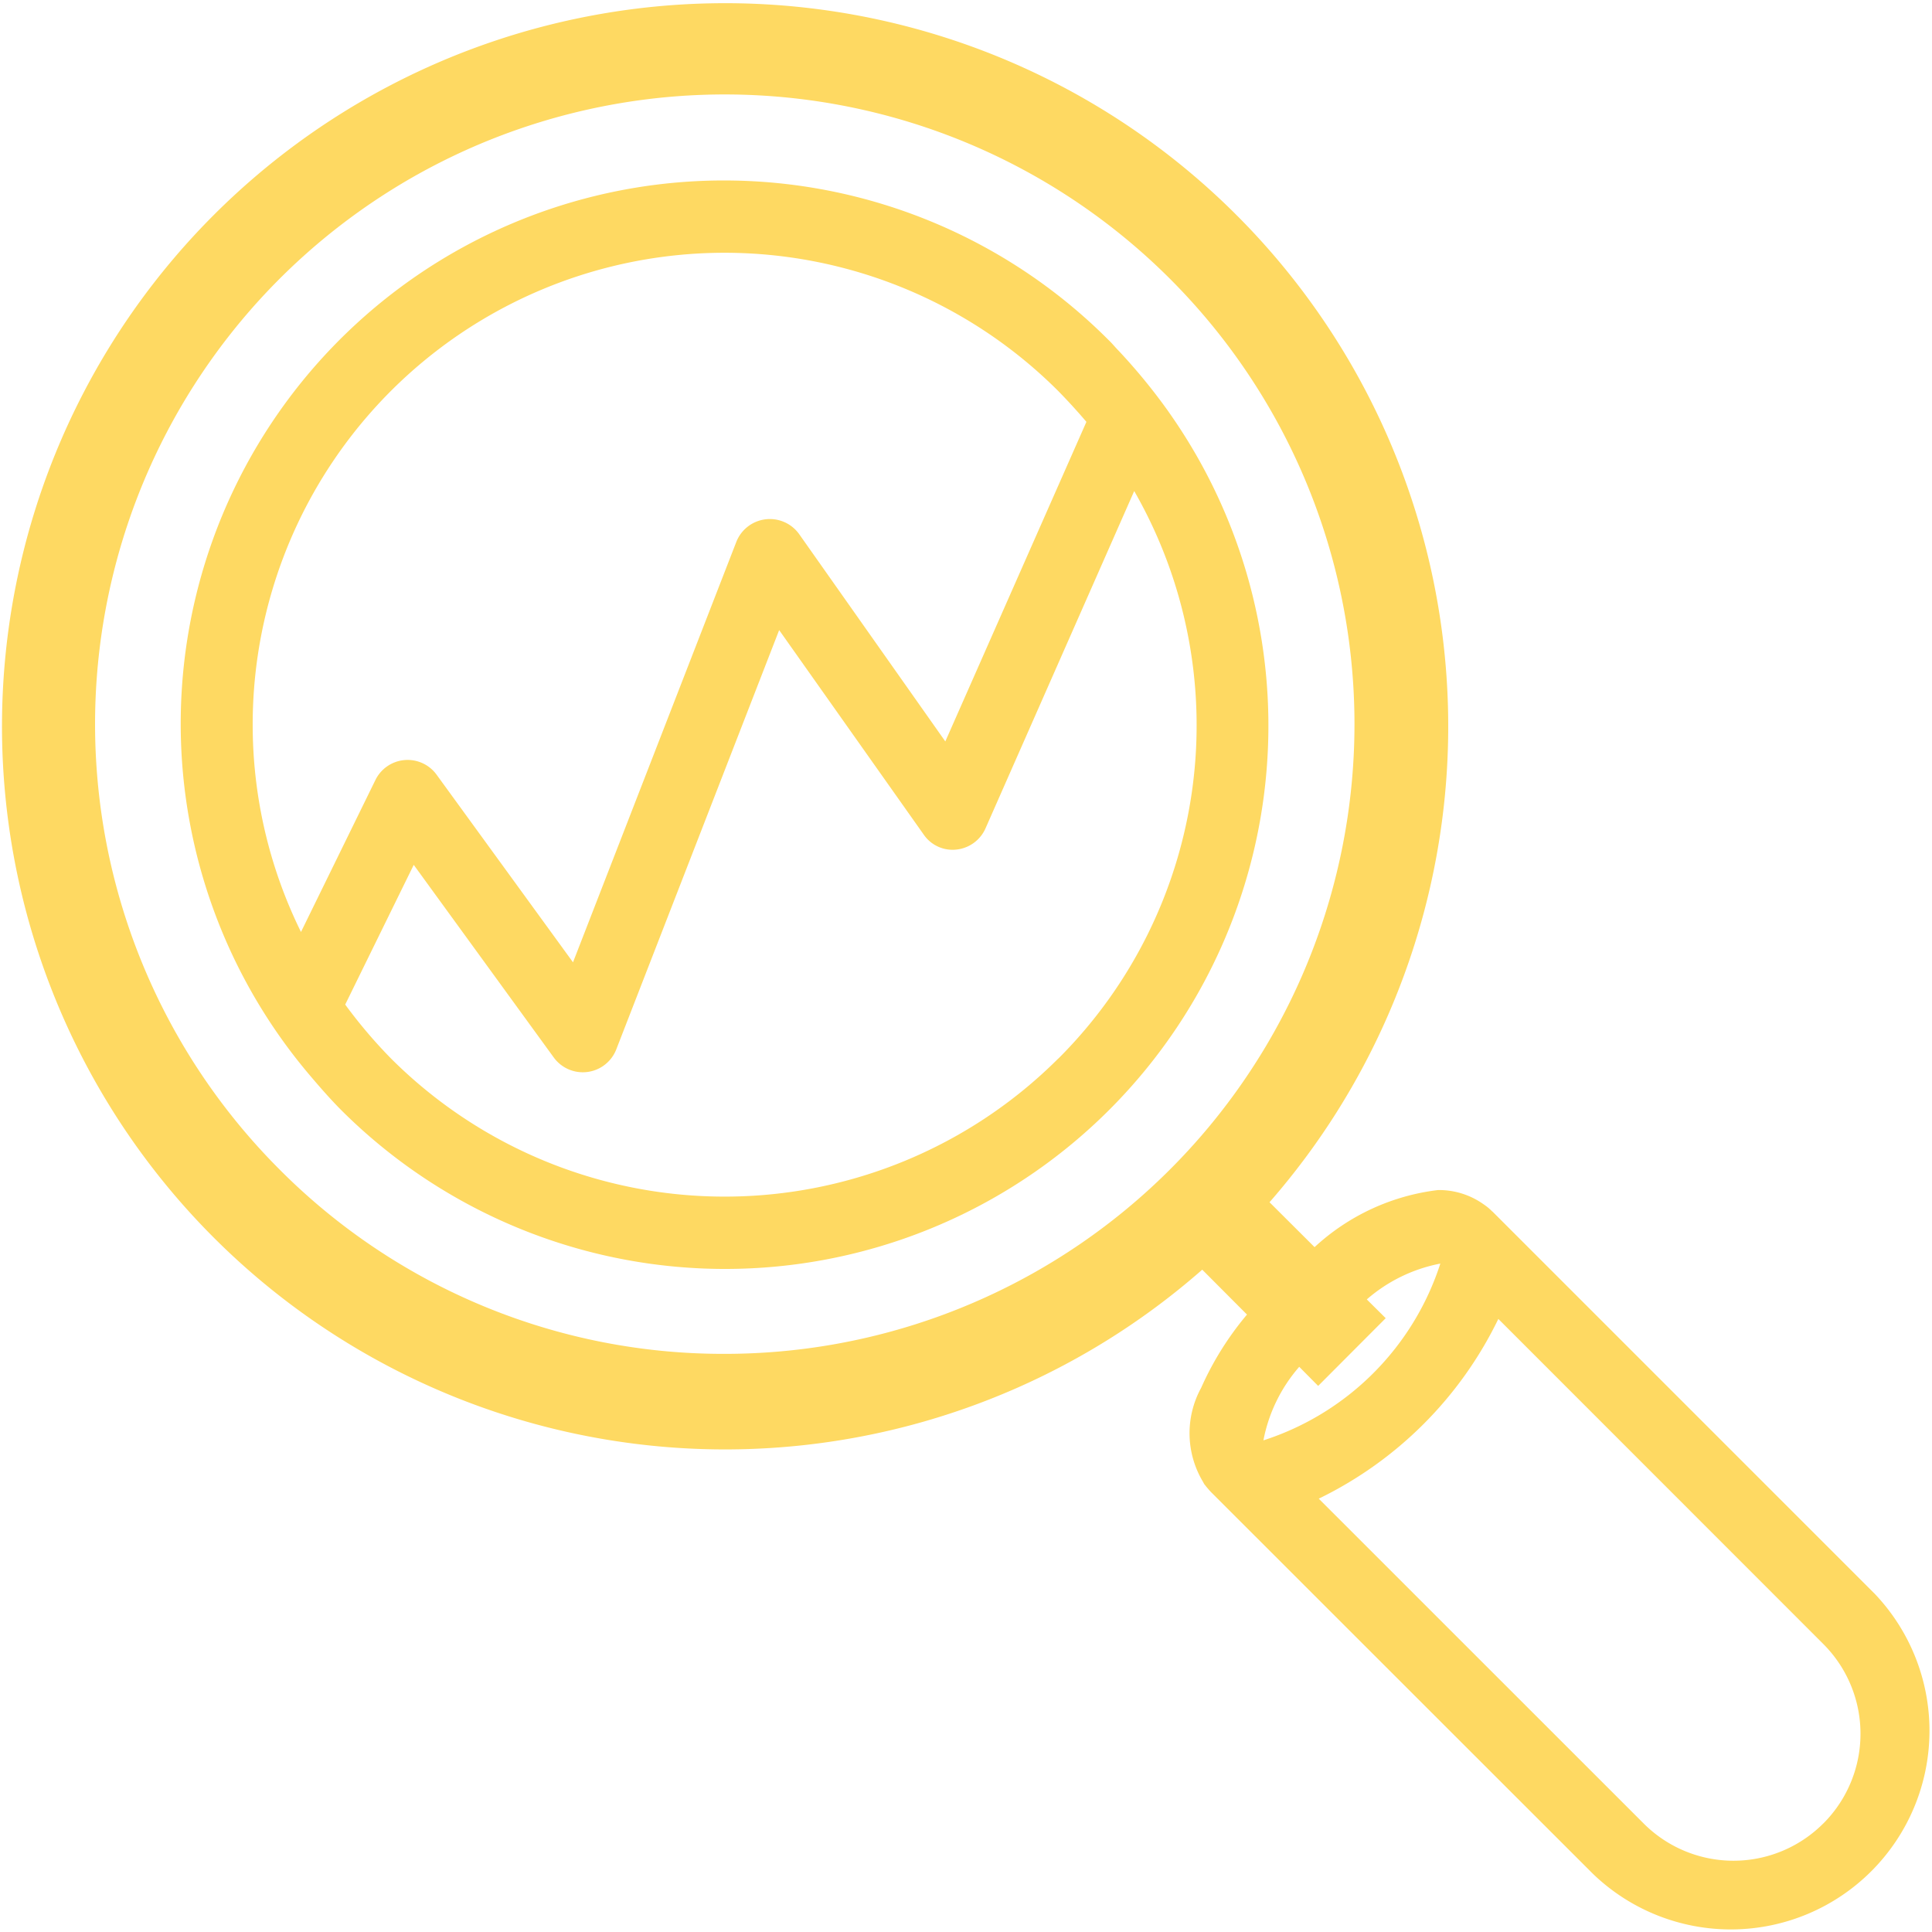
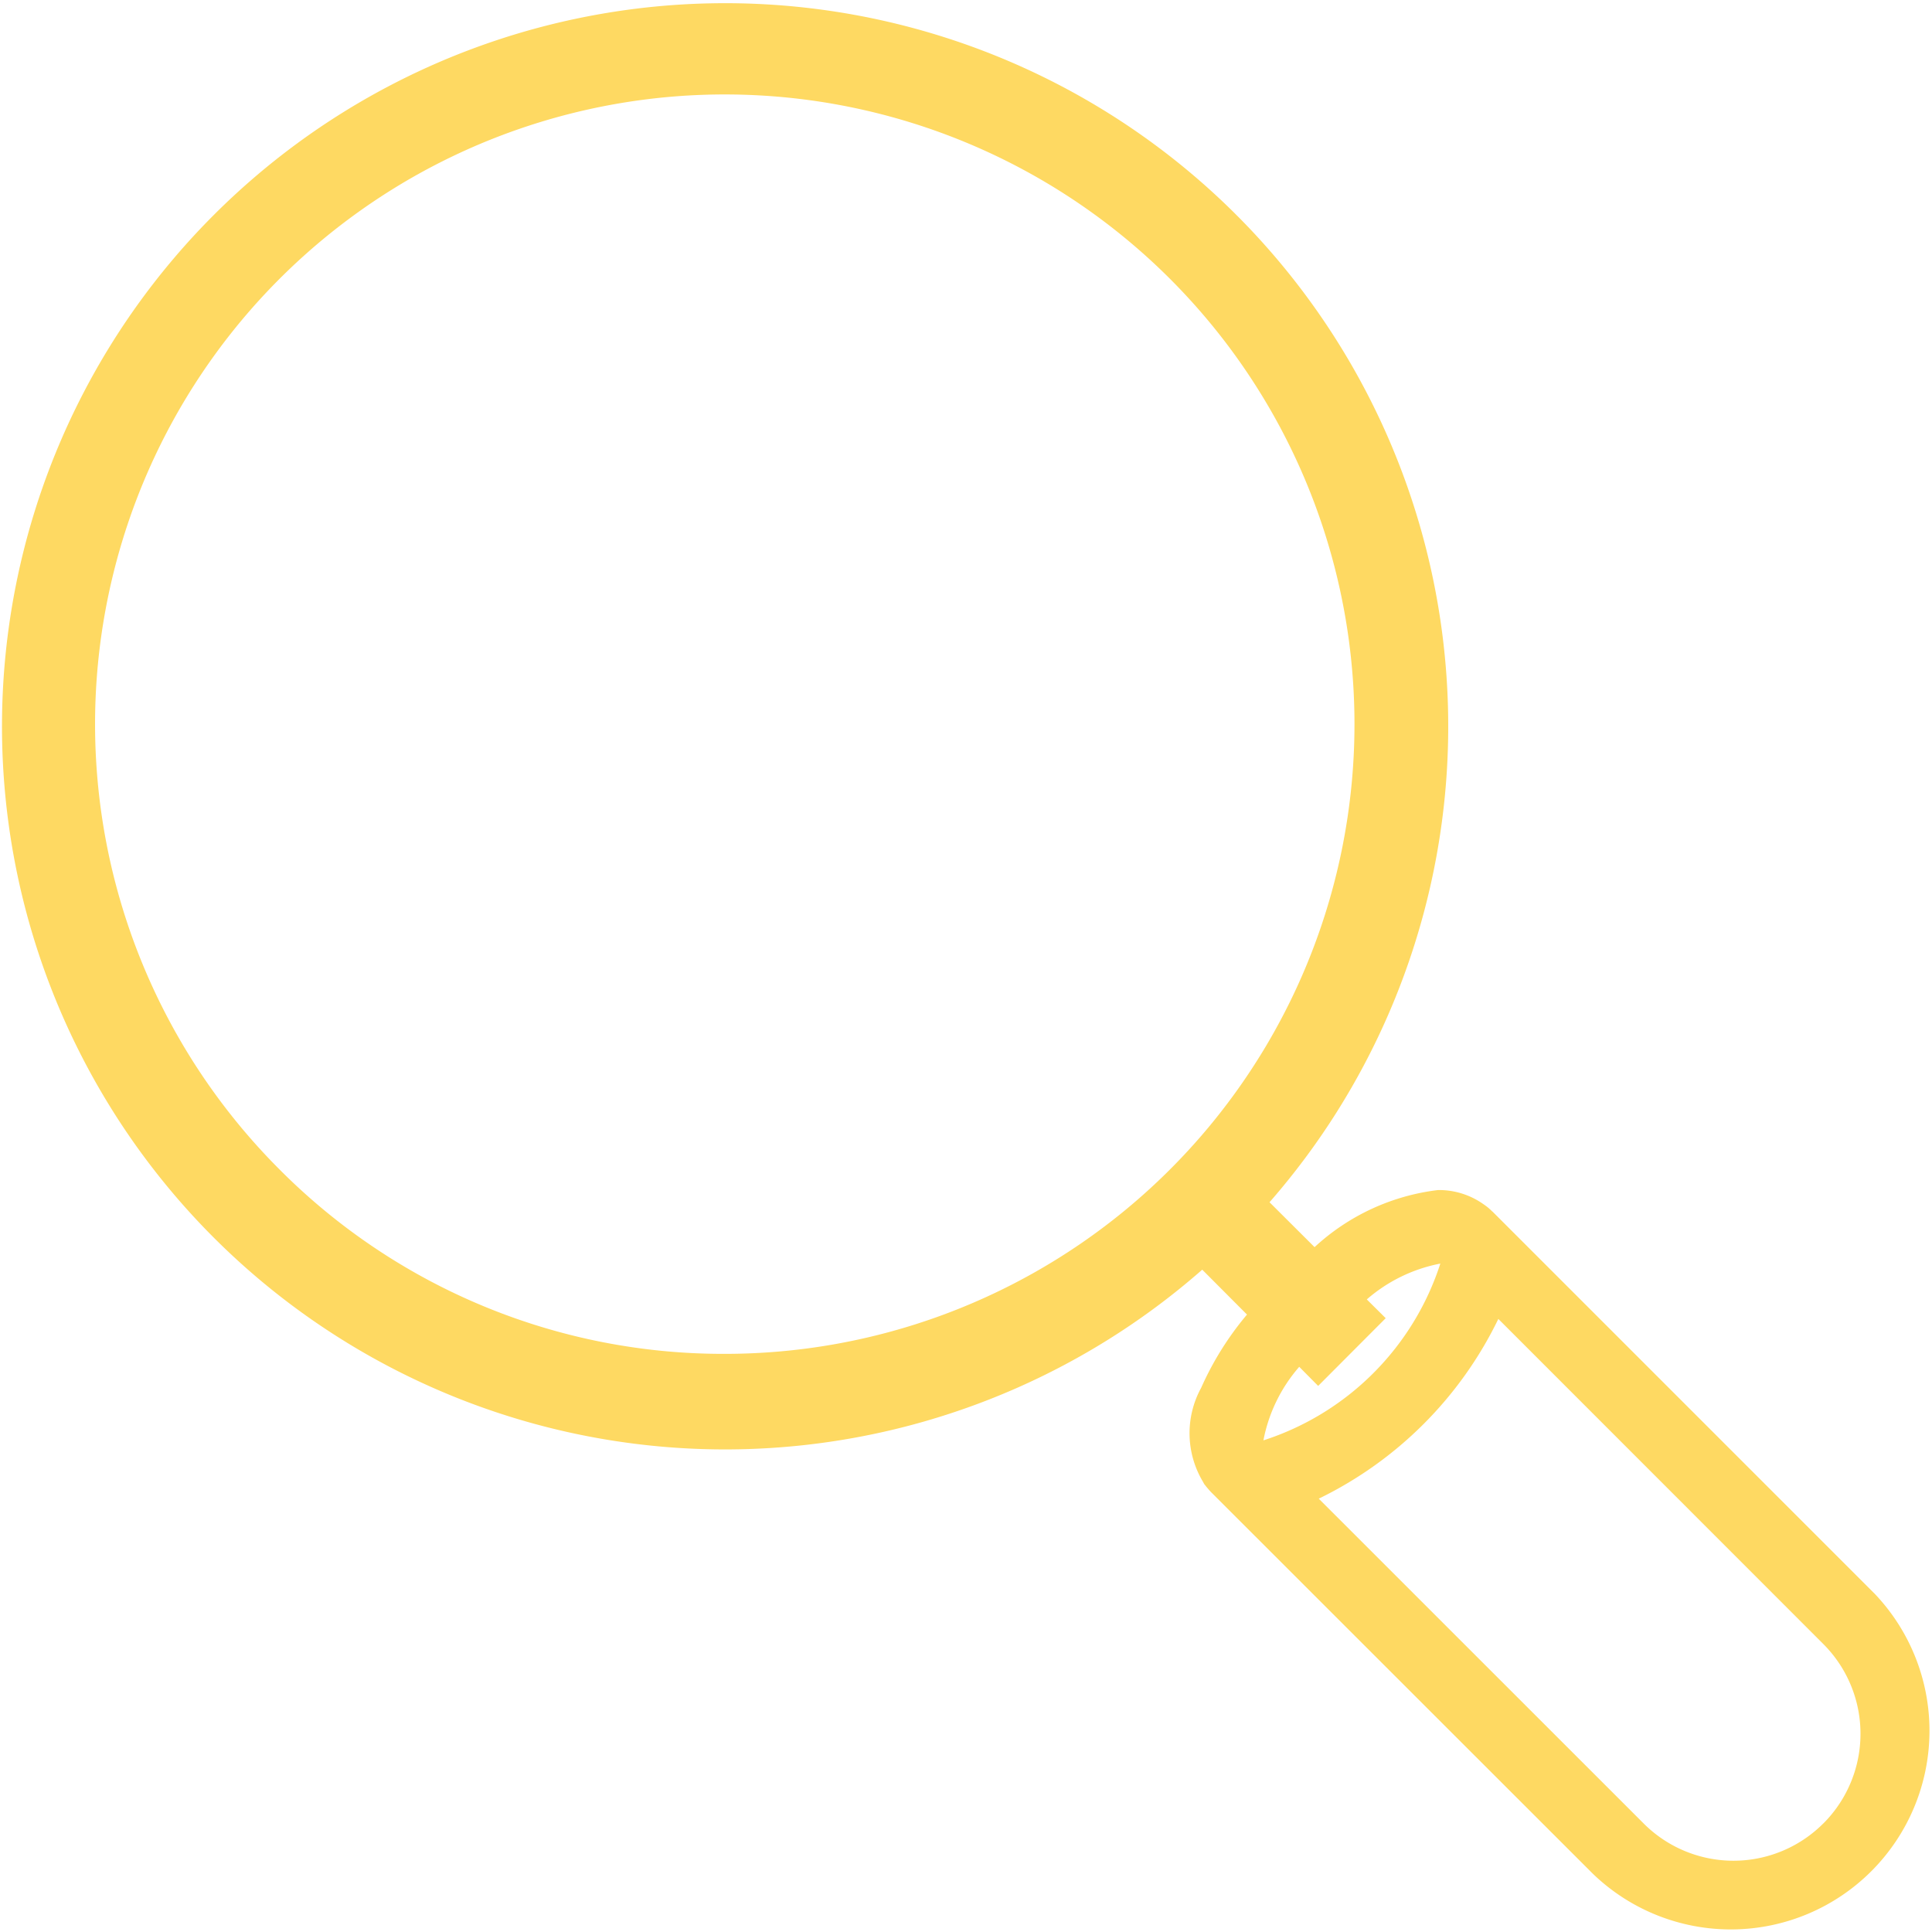
<svg xmlns="http://www.w3.org/2000/svg" width="65.151" height="65.156" viewBox="0 0 65.151 65.156">
  <g id="Group_358" data-name="Group 358" transform="translate(-1574.529 -401.562)">
    <path id="Path_254" data-name="Path 254" d="M1637.722,455.282l-12.866-12.866h-.005a1.815,1.815,0,0,0-.3-.248,2.592,2.592,0,0,0-1.53-.475,7.434,7.434,0,0,0-4.162,1.925l-1.519-1.514a24.385,24.385,0,1,0-2.269,2.274l1.509,1.514a10.368,10.368,0,0,0-1.545,2.469,3.187,3.187,0,0,0,.058,3.165l.043.079a3.389,3.389,0,0,0,.237.279l.005.005.005.005,12.866,12.86a6.7,6.7,0,0,0,9.473-9.474Zm-53.757-14.274a21.235,21.235,0,1,1,15,6.209A21.1,21.1,0,0,1,1583.965,441.008Zm34.377,6.646.638.644,2.278-2.284-.638-.633a5.291,5.291,0,0,1,2.48-1.208,9.254,9.254,0,0,1-5.966,5.961A5.274,5.274,0,0,1,1618.342,447.654Zm17.671,15.4a4.279,4.279,0,0,1-6.056,0L1619,452.1a13.071,13.071,0,0,0,6.056-6.061L1636.013,457a4.279,4.279,0,0,1,0,6.056Z" transform="translate(0)" fill="#FED962" />
-     <path id="Path_255" data-name="Path 255" d="M1609,410.512a19.585,19.585,0,0,0-1.714-2.094c-.105-.105-.2-.227-.306-.327a18.32,18.32,0,0,0-26.934,24.8c.322.38.659.765,1.013,1.124a18.321,18.321,0,0,0,27.942-23.5Zm-30.9,10.534a15.912,15.912,0,0,1,27.166-11.252c.332.338.648.686.949,1.039l-4.758,10.777-4.927-6.989a1.215,1.215,0,0,0-2.12.258l-5.508,14.179-4.606-6.335a1.209,1.209,0,0,0-2.056.185l-2.511,5.127A15.821,15.821,0,0,1,1578.1,421.046Zm27.166,11.257a15.919,15.919,0,0,1-22.5,0,16.648,16.648,0,0,1-1.546-1.82l2.311-4.711,4.721,6.494a1.211,1.211,0,0,0,2.11-.274l5.492-14.137,4.874,6.895a1.18,1.18,0,0,0,1.107.506,1.211,1.211,0,0,0,.976-.712l5.016-11.378a15.877,15.877,0,0,1-2.558,19.138Z" transform="translate(4.95 4.955)" fill="#FED962" />
  </g>
</svg>